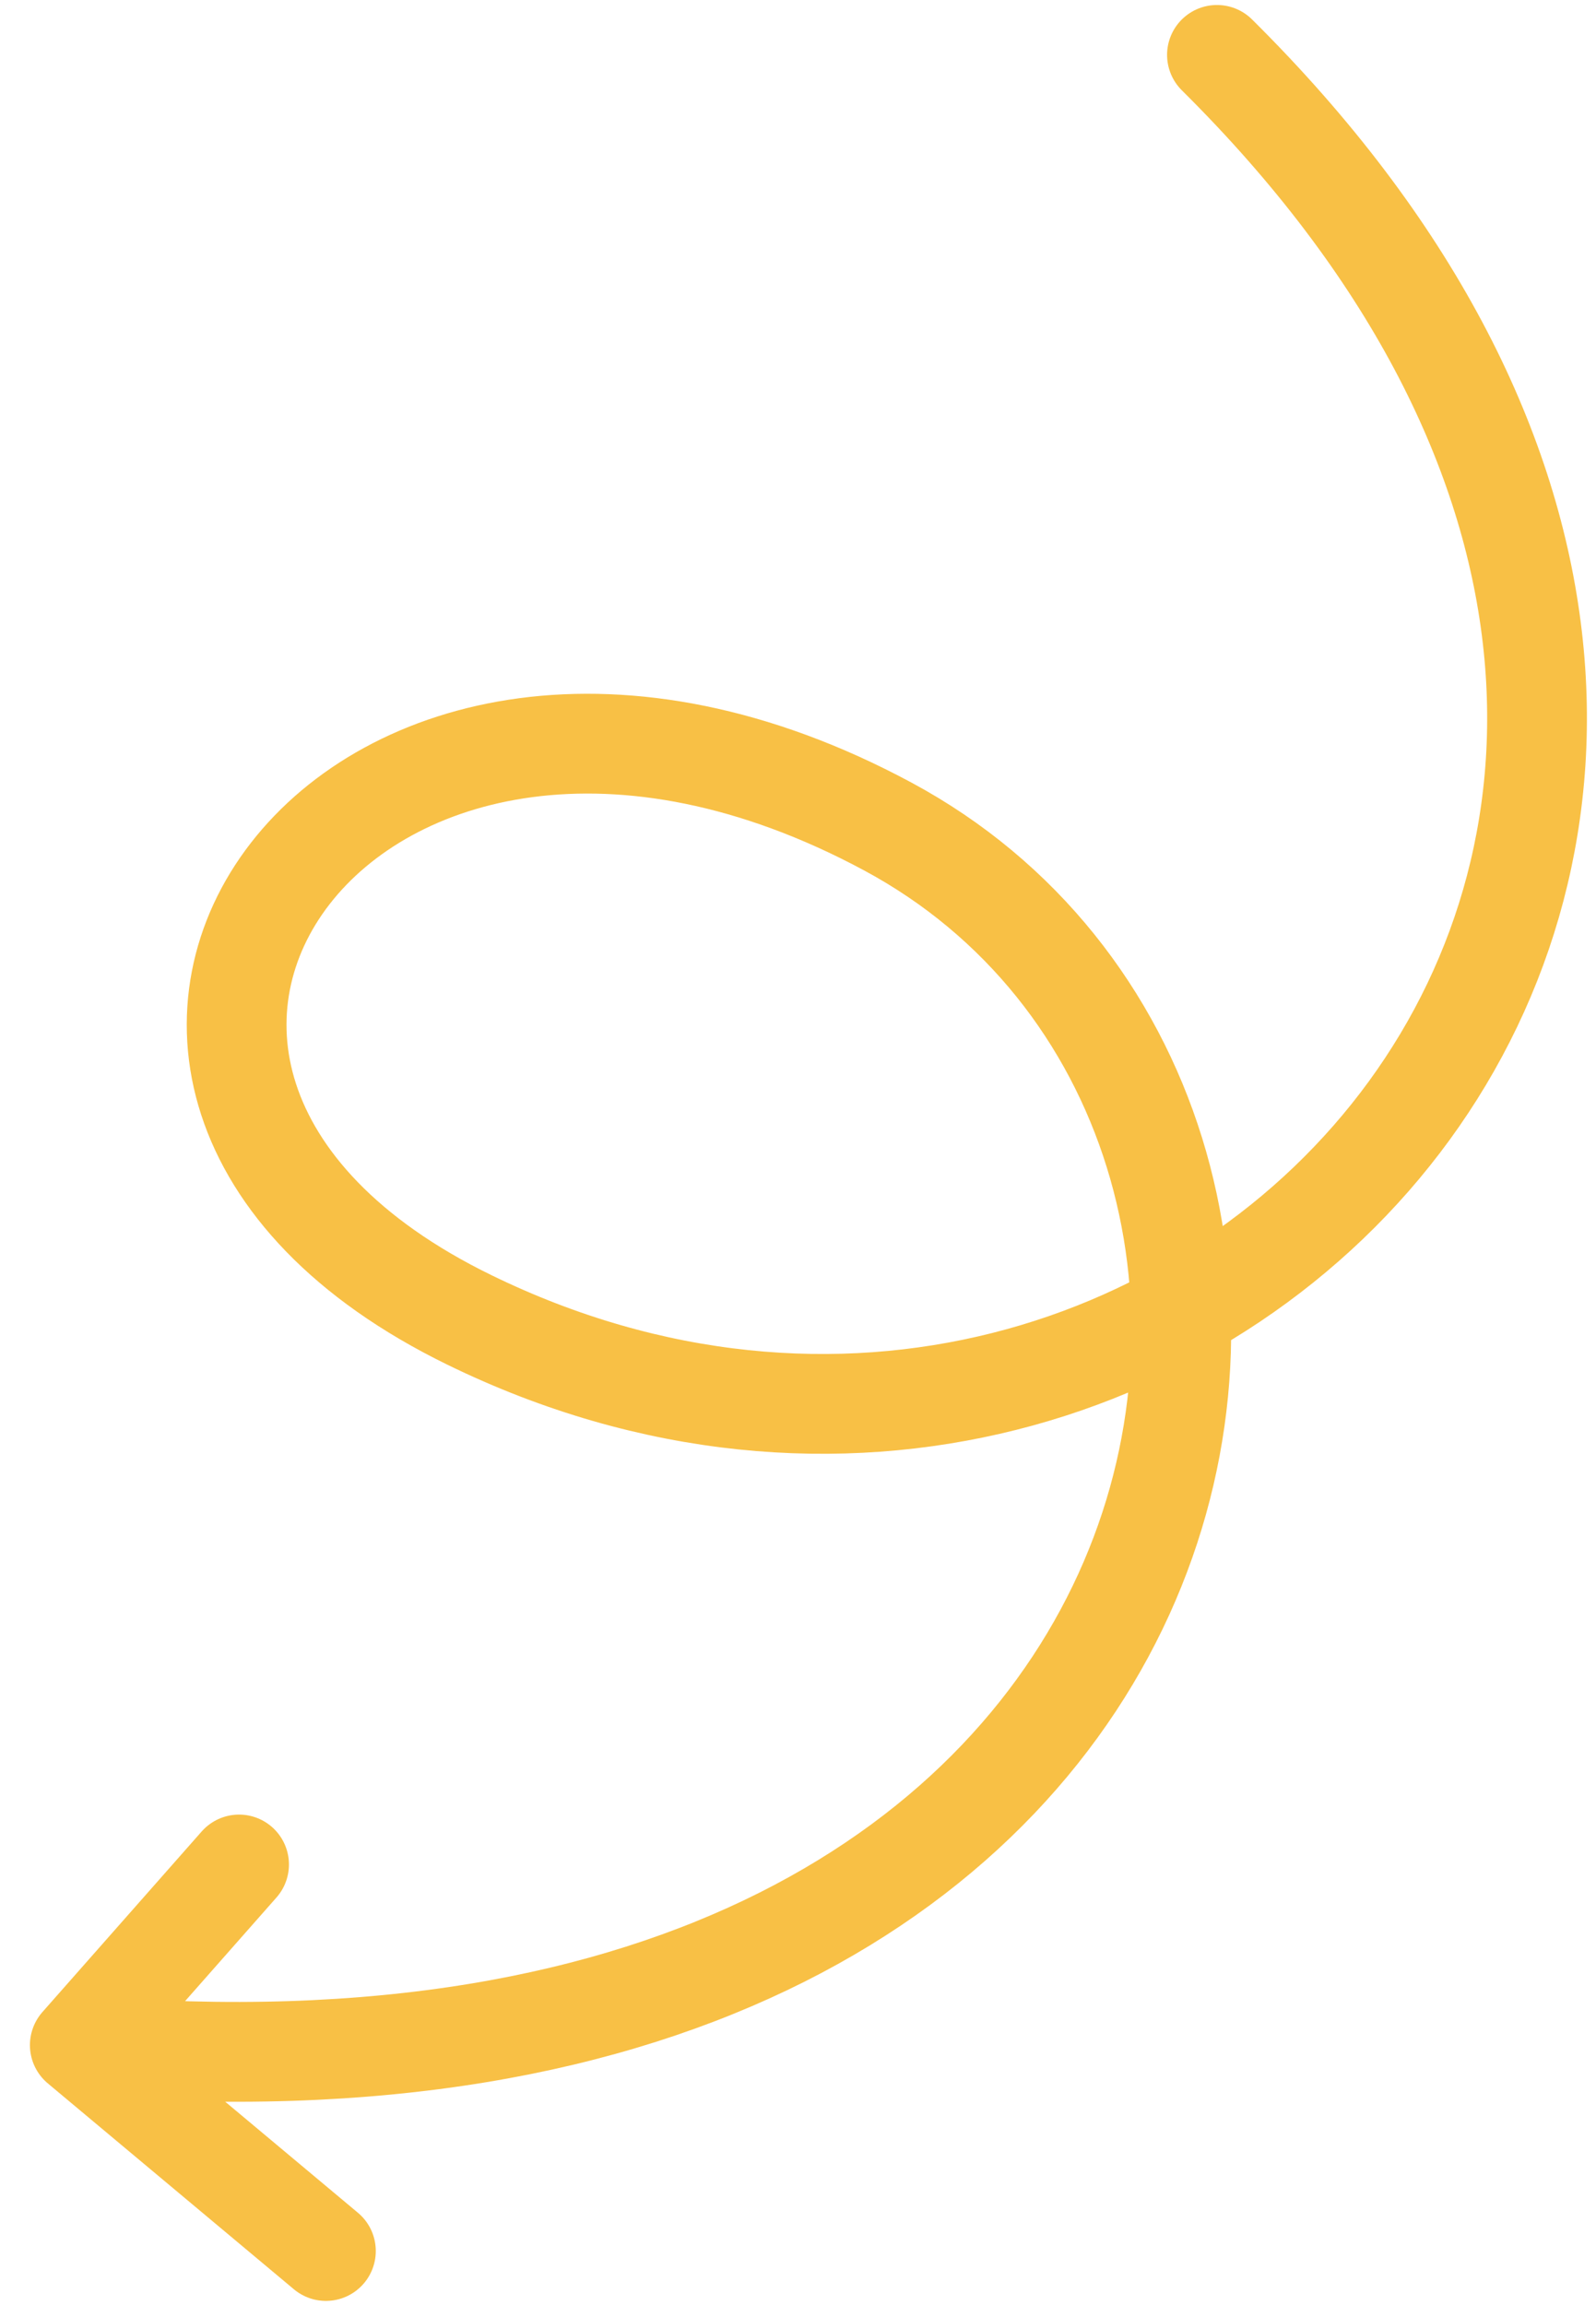
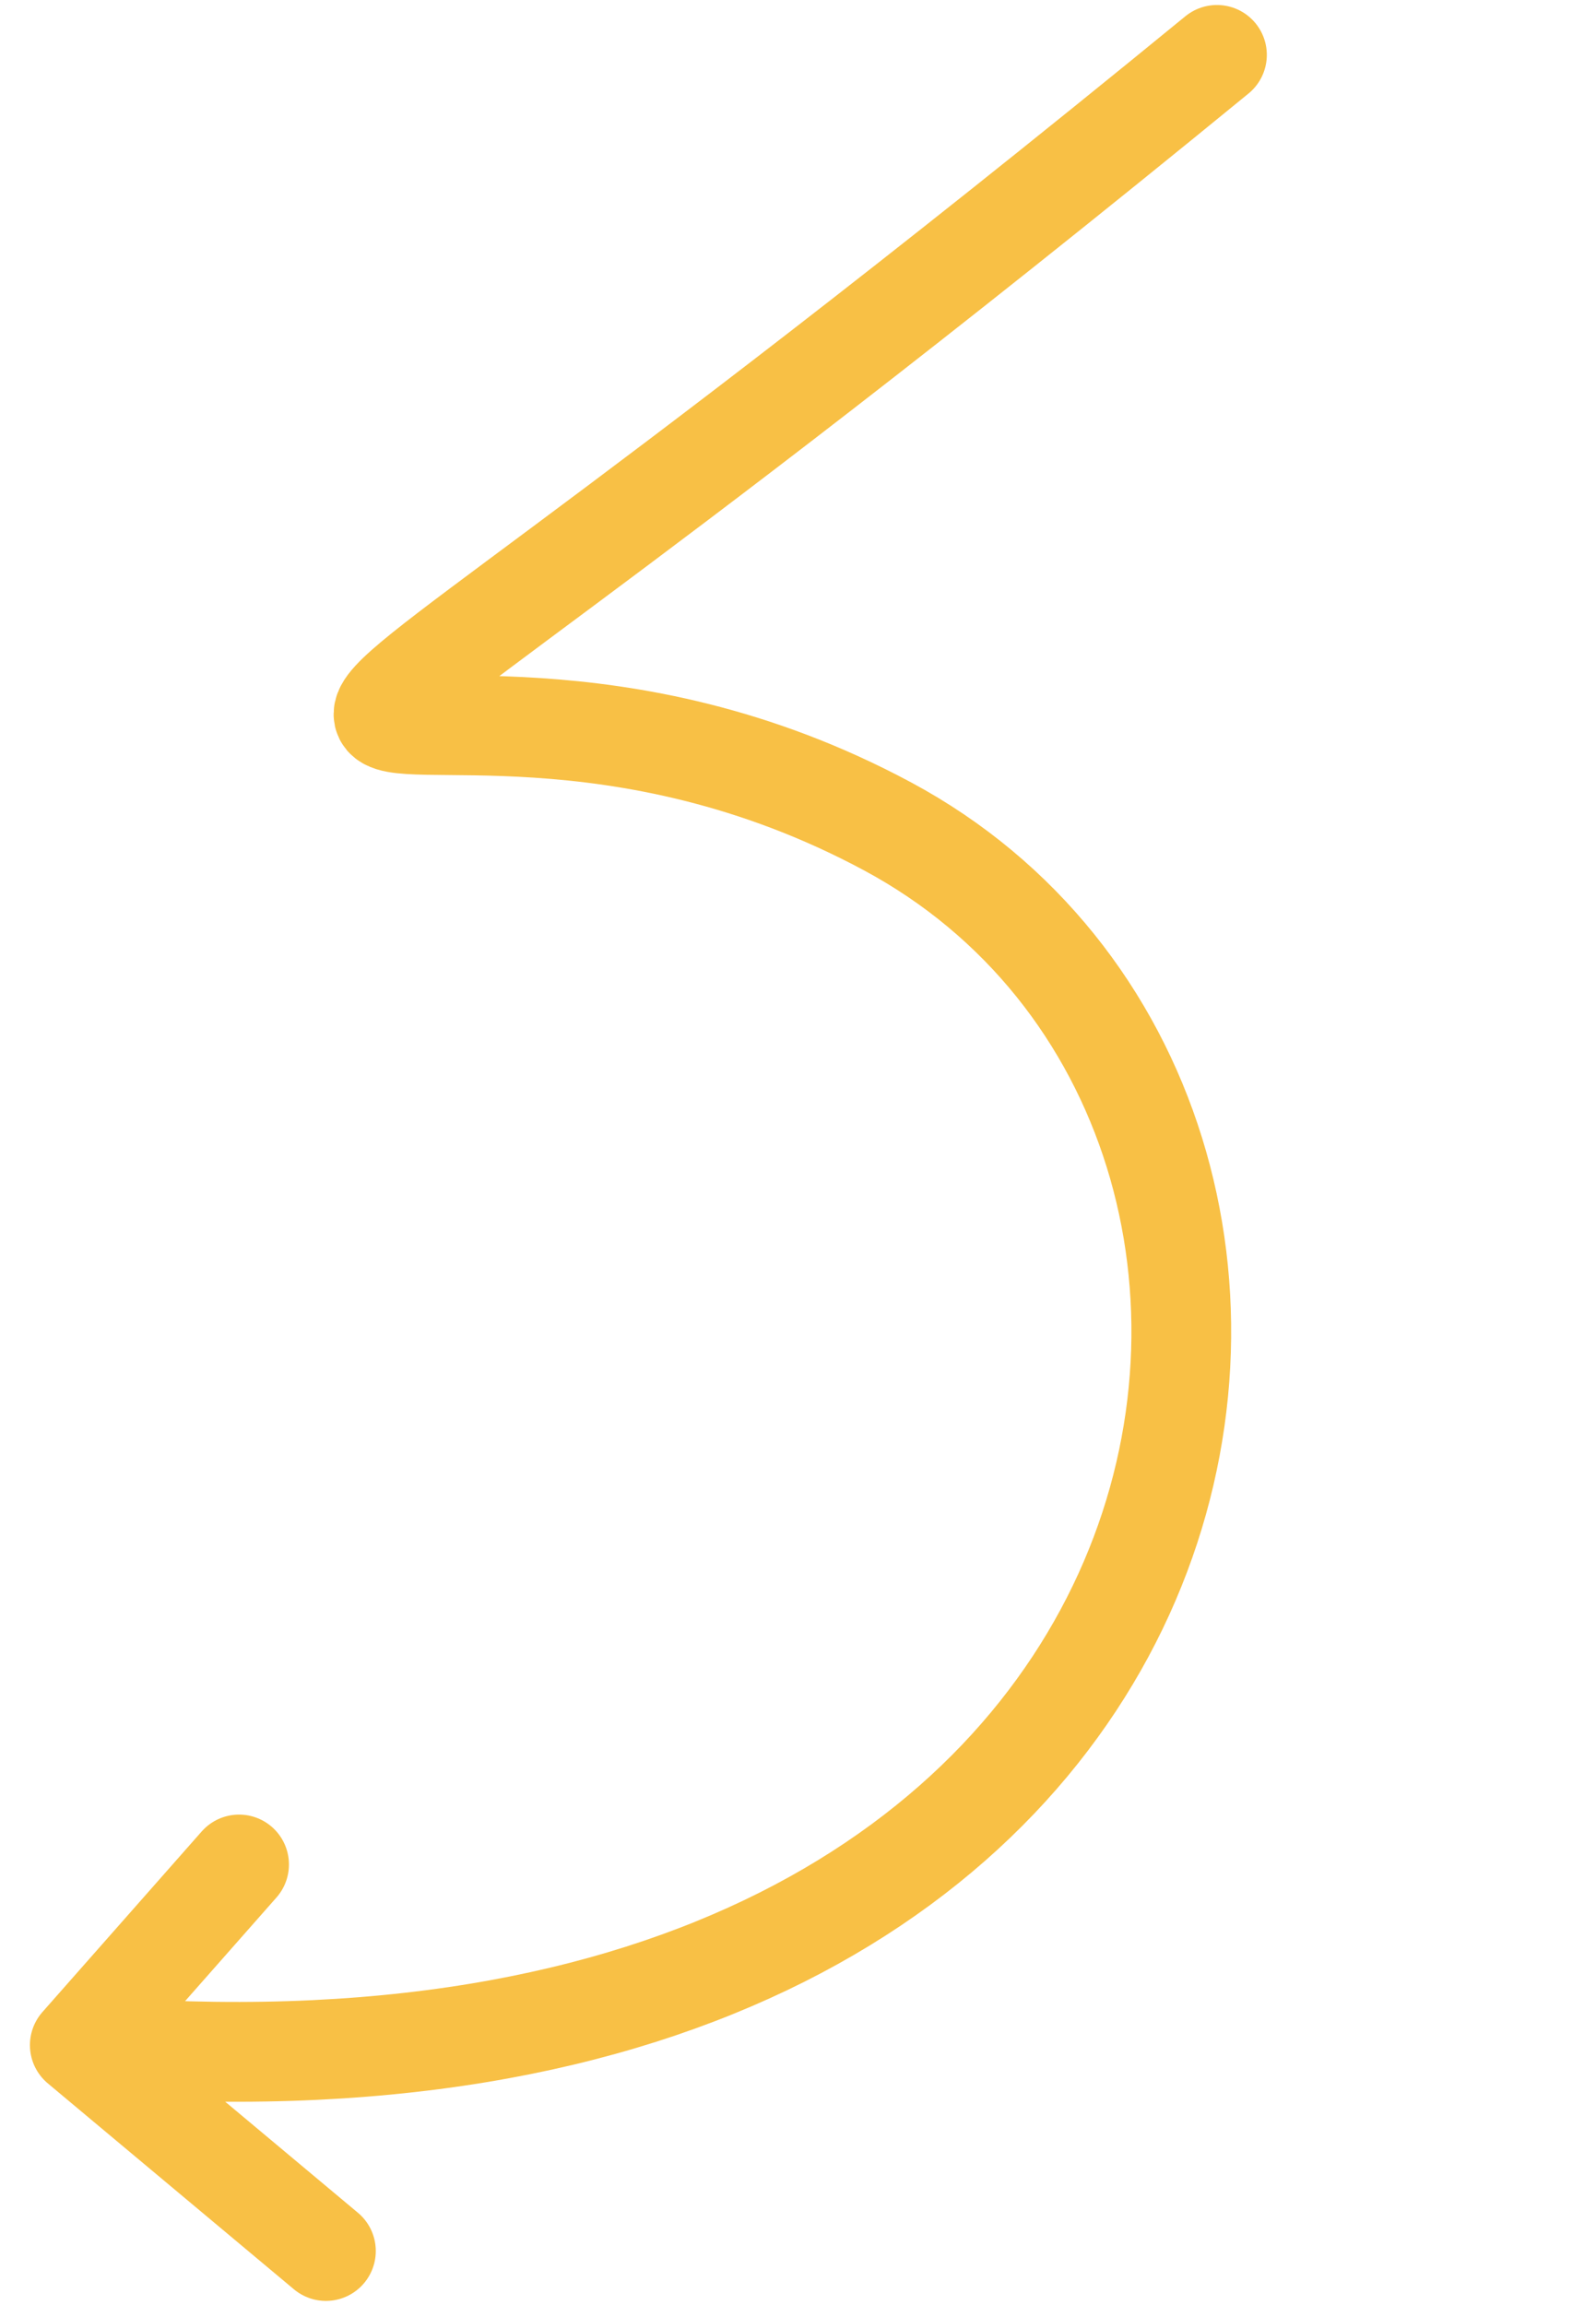
<svg xmlns="http://www.w3.org/2000/svg" width="160" height="231" viewBox="0 0 160 231" fill="none">
-   <path d="M122 5.5C200 82.812 120.372 168.07 47.047 132.26C-3.016 107.812 35.249 53.941 88.984 82.812C142.719 111.683 126.941 214.912 8 204.932M8 204.932L23.967 186.834M8 204.932L32.672 225.566" stroke="#F8C045" stroke-width="10" stroke-linecap="round" />
+   <path d="M122 5.5C-3.016 107.812 35.249 53.941 88.984 82.812C142.719 111.683 126.941 214.912 8 204.932M8 204.932L23.967 186.834M8 204.932L32.672 225.566" stroke="#F8C045" stroke-width="10" stroke-linecap="round" />
</svg>